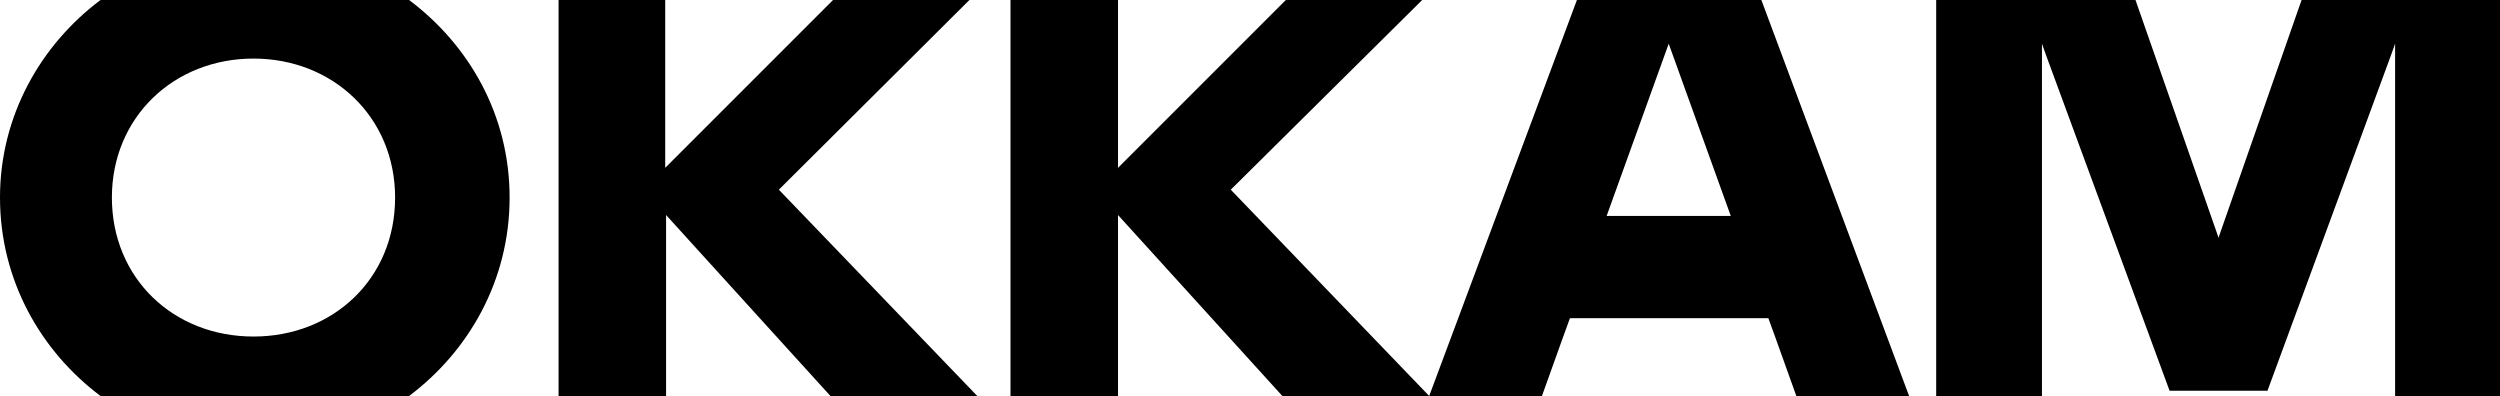
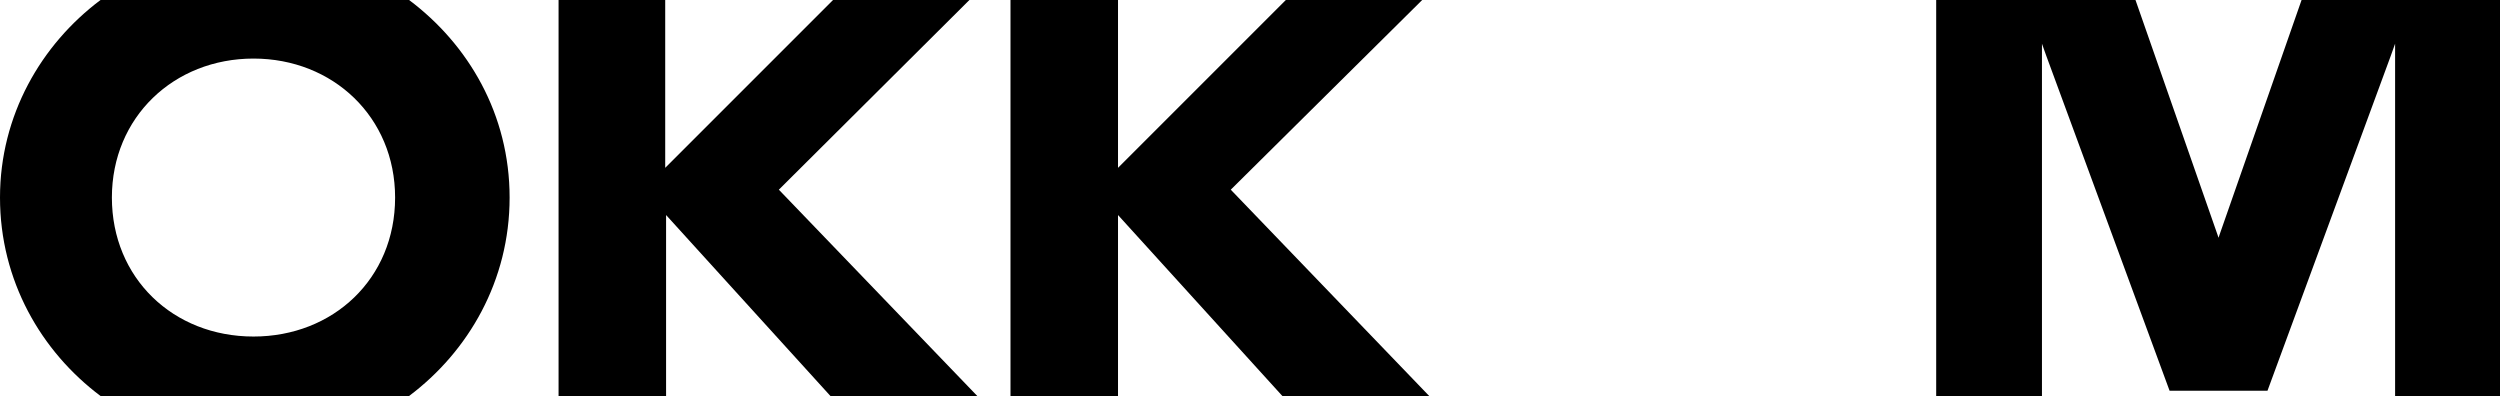
<svg xmlns="http://www.w3.org/2000/svg" id="Layer_1" x="0px" y="0px" viewBox="0 0 286 45.3" style="enable-background:new 0 0 286 45.3;" xml:space="preserve">
  <g>
    <g>
      <g>
        <path d="M110.9,0H95.3L76.1,19.2V0H63.9v45.3h12.3V24.6L95,45.3h16.8L89.1,21.7L110.9,0z" />
        <path d="M162.7,0h-15.6l-19.2,19.2V0h-12.3v45.3h12.3V24.6l18.8,20.7h16.8l-22.7-23.6L162.7,0z" />
-         <path d="M201.5,0h-21.1l-16.9,45.3h12.9l2.4-6.7l0.8-2.2h22.7l0.8,2.2l2.4,6.7h12.9L201.5,0z M183.8,24.7L190.9,5l7.1,19.7H183.8 L183.8,24.7z" />
        <path d="M11.5,45.3h35.3c6.8-5.1,11.5-13.2,11.5-22.7S53.6,5.1,46.8,0H11.5C4.7,5.1,0,13.2,0,22.6C0,32.1,4.7,40.2,11.5,45.3z M29,6.7c9.1,0,16.2,6.7,16.2,15.9c0,9.3-7.1,15.9-16.2,15.9c-9.2,0-16.2-6.7-16.2-15.9C12.8,13.4,19.9,6.7,29,6.7z" />
        <path d="M263.3,0l-9.4,26.9l-0.1,0.3l-0.1-0.3L244.3,0h-22.8v45.3h12.1V5l0.5,1.4l14.1,38.3h11.2l14.1-38.3l0.5-1.4v40.4H286V0 H263.3z" />
      </g>
    </g>
  </g>
</svg>